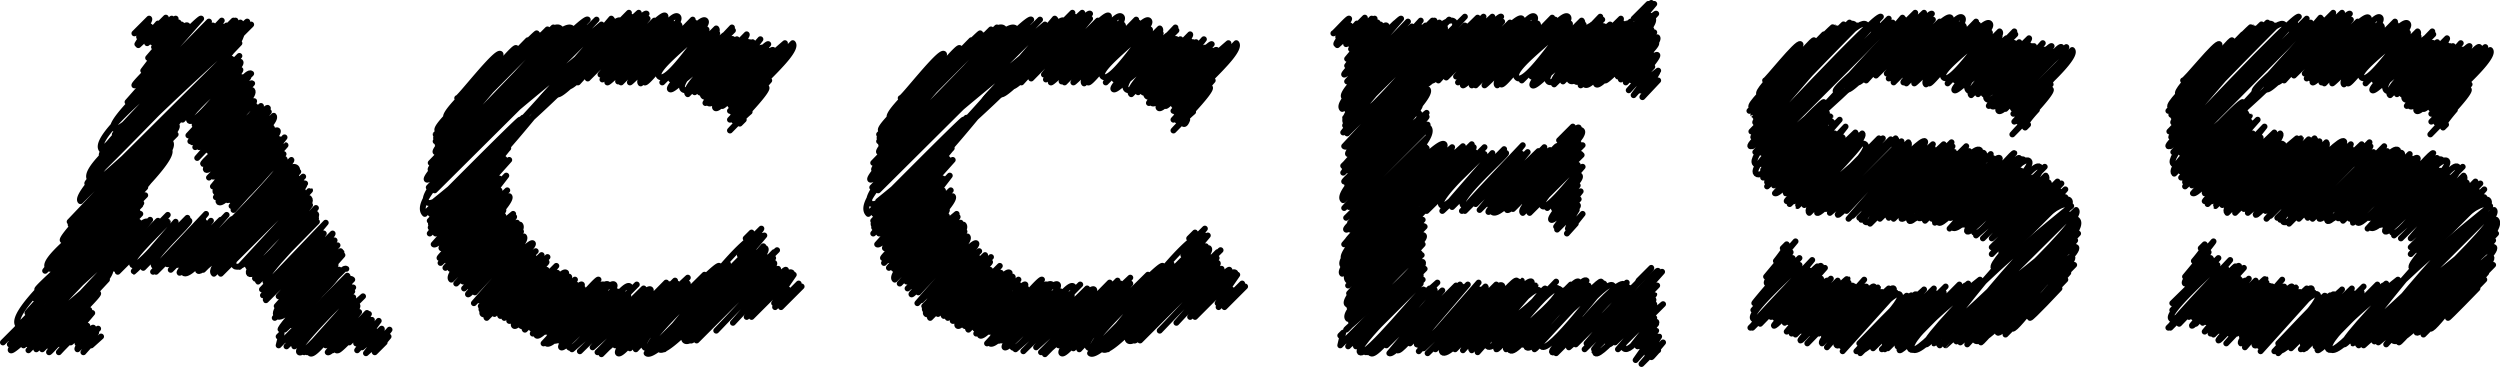
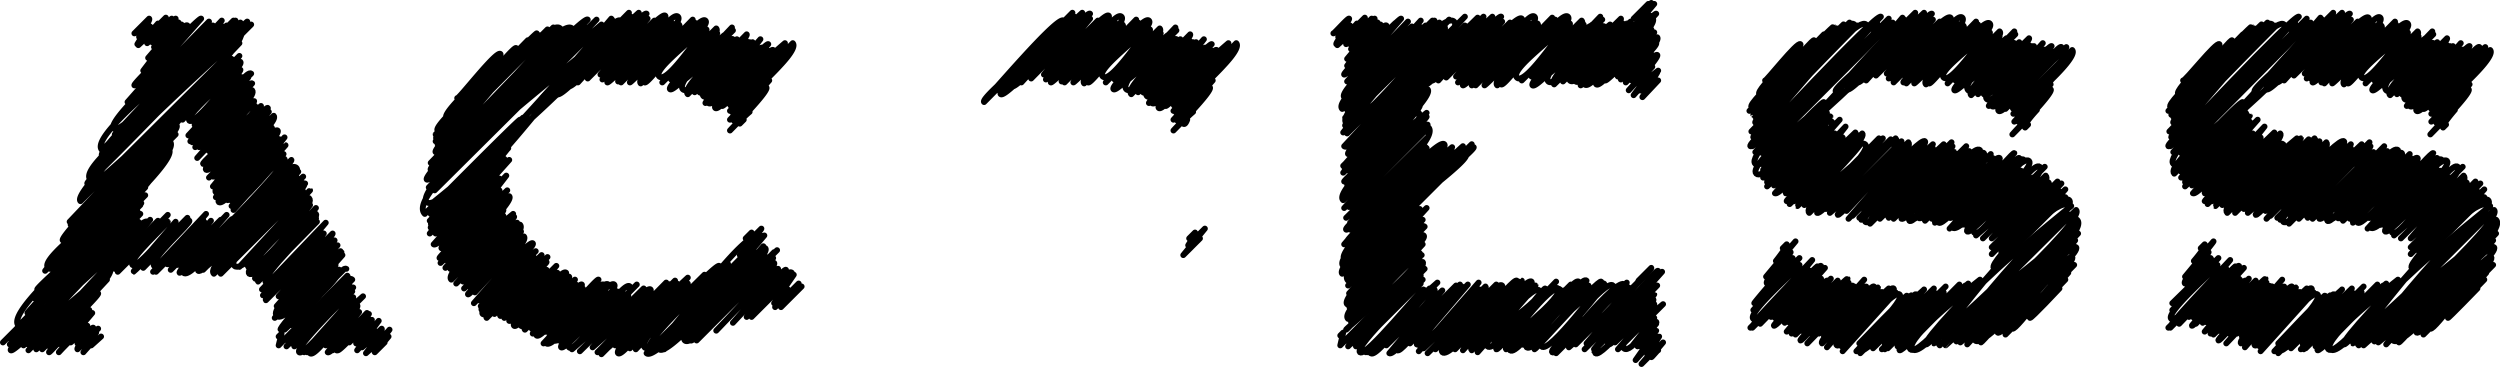
<svg xmlns="http://www.w3.org/2000/svg" width="254.8" height="37.4" viewBox="0 0 254.8 37.4">
  <g id="レイヤー_2" data-name="レイヤー 2">
    <g id="ACCESS">
      <path d="M28.4,34.3l.3-.3-.3,1.2,7-7.1c.6.6-6.3,6.7-6,6.9s5.6-7.4,6.5-6.5l-6.7,6.8L35.6,29l-5.9,6s5.5-6.3,5.9-5.9L30,35.3l6-6s-5.7,5.7-5.6,5.8l5.5-5.4s-5.9,5.7-5.4,6.2,5.4-5.7,5.5-5.6l-5,5.6,5.3-5.2-5,5.2L37,30.2s-6,5.2-5.4,5.8,4.4-5.3,4.8-4.9-3.3,4-3.2,4.1l3.4-3.4-3.2,4.1c.3.3,4-4,4-4s-3.5,3.7-3.5,3.8L37.6,32s-3.6,3.4-3.3,3.7,2.6-3.1,2.8-2.8a35.7,35.7,0,0,0-2.7,2.8c.2.2,3.2-3.2,3.2-3.2s-2,2.4-2,2.4l2.3-2.3L36.3,35c.2.2,2.3-2.3,2.3-2.3l-2.2,3a18,18,0,0,1,2-1.9c.2.2-1.5,1.6-1.5,1.6l2-1.9c.2.2-1.6,2.5-1.6,2.5a27.2,27.2,0,0,0,2.4-2.4l-1.5,2,1-1s-.2.3-.1.3l.5-.6s-1.6,1.4-1.4,1.6l1-1" fill="none" stroke="#000" stroke-linecap="round" stroke-linejoin="round" stroke-width="0.6" />
      <path d="M18.5,11.6l5.9-5.9-5.8,6.5S24,5.8,24.5,6.3s-5.8,5.4-5.2,6,5-5.4,5.2-5.2-4.8,5.7-4.7,5.7,4.3-5.5,4.9-4.9l-5.5,5.9c.6.7,5.8-6.9,6.4-6.3l-5.8,5.8L25,8.2s-5.3,4.6-4.9,4.9,4.6-5.8,5.2-5.2l-5.9,6.5c.3.3,5.7-5.7,5.7-5.7s-5.5,5.8-5.5,5.8,5.7-6.4,6.1-6L19.9,15l5.8-5.8c.7.8-5.5,5.6-5.4,5.8s5.2-5.4,5.3-5.3-5.5,6.4-5.5,6.4,5.6-5.9,5.8-5.8-4.6,5.1-4.6,5.1,4.1-5.2,4.7-4.6-5.5,5.7-5.3,5.9,5.9-5.9,5.9-5.9-6,5.4-5.5,5.9,5.1-5.9,5.5-5.5-6.1,5.6-5.6,6.1,5.6-5.8,5.7-5.7-4.9,4.8-4.9,4.9,5.3-5.8,5.5-5.5-5.4,5.9-5.4,5.9,5.5-5.5,5.5-5.5S22,16.9,22,16.9s4.4-5.4,4.9-4.9L22,17.1s4.3-5.1,4.7-4.7-5.5,4.4-4.8,5S27.3,12,27.3,12l-6,6.1,5.5-5.4s-5.5,4.9-5.1,5.3l6.2-6.2c.7.7-6.1,6.2-6.1,6.2l6.1-6.1c.5.5-5.4,5.9-5.4,6s4.1-5.5,4.7-4.8S21.7,19,21.7,19s5.4-6.7,6-6-6.4,5.9-5.7,6.6,5.7-6.1,5.9-5.9S22,19.6,22,19.6s5.8-6.8,6.3-6.3S22,20.1,22,20.1s5.6-6.7,6.2-6.1-5,5.5-5,5.5,5.3-5.3,5.3-5.3-6.8,5.8-6.2,6.4,5.8-5.9,5.8-5.9L23,20c.8.8,6-6,6-6s-5.8,6.3-5.8,6.4,5-5.1,5-5.1-5.1,4.7-4.7,5.1,5.5-5.6,5.6-5.6L23.6,21c.5.5,5.3-5.3,5.3-5.3s-5.1,5.7-5.1,5.7,4.8-5.6,5.2-5.2-5.7,6.6-5.7,6.6l6.4-6.5c.2.2-5.5,6.2-5.5,6.2s4.5-5.9,5.2-5.2" fill="none" stroke="#000" stroke-linecap="round" stroke-linejoin="round" stroke-width="0.6" />
      <path d="M11.5,27.1l4.6-4.6c.4.5-4.4,4.9-4.4,4.9s5.4-5.5,5.4-5.5S12,27.7,12,27.7l5.1-5.1c.1.1-4.1,3.9-3.6,4.4s4.4-4.4,4.4-4.4-4.4,5.1-4.3,5.1,5.5-5.5,5.5-5.5l-4.5,5.1,4.7-4.8c.2.2-4.1,4-3.6,4.6S21,21.8,21,21.8s-4.7,5-4.7,5l4.4-4.4c.4.4-5.1,5.3-5.1,5.3l4.9-5c.3.3-5,4.6-4.6,5l5-5L17,26.9c.5.5,4.5-4.4,4.5-4.4l-4.1,5,5.1-5.1S18,26.9,18.1,27s5-5.1,5-5.1-5,5.7-4.8,5.9,5.3-5.6,5.4-5.5-5,4.5-4.5,4.9,5-5.3,5.2-5.2-6.4,5-5.7,5.8S24,22.5,24,22.5s-4.2,3.9-3.7,4.3l9.3-9.3c1.3,1.4-9.3,9.4-9.3,9.4s8.7-11,9.9-9.8-10.3,9.7-9.8,10.1,8.3-10.9,9.6-9.6l-9.8,10c.6.6,10.2-10.1,10.2-10.1s-10,9.6-9.7,10L30.2,18,22,26.9,30.9,18s-9.3,8.2-8.5,8.9,8.1-8.2,8.1-8.1-8.9,6.9-7.7,8S30.3,18,31,18.7s-10.4,8-9.2,9.2l9.3-9.2s-9.5,8.3-8.6,9.2l8.4-8.4s-8.1,6.5-7,7.6,7.6-7.8,7.7-7.7l-7.2,7.8,7.1-7c1,1-7.1,6-6.2,7s6.3-6.3,6.3-6.3-6.9,6.3-6.2,7,6.8-6.7,6.8-6.7-5.5,6.1-5.5,6.1,4.9-6.1,5.5-5.5-6.6,6.3-6.2,6.6,5.8-6.6,6.2-6.2-6.9,5.2-5.9,6.1l5.8-5.7c.1.1-6.1,5.9-5.8,6.1l6-6.1s-5.8,5.6-5.2,6.2,6.1-6.1,6.1-6.1l-6.5,6.8c.8.8,5.9-6,6-5.9s-6.1,5.4-5.6,5.9S32,23,32.8,23.8s-6,6.3-6,6.3S33,23.8,33,23.8s-6.3,6.4-5.9,6.8l6.8-6.8c.2.1-5.5,6.4-5.5,6.4l5.7-5.7-5.9,6.7L34.4,25,28,32.4c.1.1,6.7-6.8,6.7-6.8s-7.5,5.6-6.5,6.6,6.4-6.7,6.6-6.5-6.4,6-6,6.4S34.9,26,34.9,26s-5.7,6-5.7,6l5-5c.1.1-5.9,6.4-5.6,6.6s5.5-6.6,6-6.1S29,33.6,29,33.6s6-6.1,6-6.1l-5.5,5.6c.7.7,5.2-6.2,5.8-5.7" fill="none" stroke="#000" stroke-linecap="round" stroke-linejoin="round" stroke-width="0.6" />
      <path d="M.3,34.9l1.6-1.6L1,34.5s12.1-14,13-13L1,35.1,14.3,21.8,1.7,35S13.1,21.8,14,22.7.6,35.2,1.1,35.7s13-13.1,13-13.1C16,24.5,1.5,35.4,1.5,35.4S12.7,21.2,14.2,22.7,2.4,35.2,2.4,35.2,14.3,21.9,15,22.6,1.2,33.4,2.7,35,15.3,22.4,15.3,22.4,2.9,35.7,2.9,35.7l8.3-8.3c.8.8-7.5,8.2-7.5,8.2s7.1-7.2,7.2-7.1L4.3,35.6l5.5-5.5S4,34.6,4.7,35.2s5.1-5.5,5.3-5.3-4.9,4.9-4.5,5.3S9,31.4,9.1,31.6,4.9,35.8,5,35.9,8.6,31.8,8.9,32s-3,2.8-2.7,3.1,3.2-3.2,3.2-3.2L6,35.9a28.3,28.3,0,0,1,2.5-2.4L7.2,34.9c.1,0,1.7-1.8,1.7-1.7L7.9,35c.1.1,1.5-1.7,1.6-1.6s-1.8,2-1.6,2.2L10,33.5S8.4,35,8.5,35.2s1.2-1.3,1.3-1.3l-1.3,2s1.3-1.5,1.4-1.4l-.6.7,1-.9" fill="none" stroke="#000" stroke-linecap="round" stroke-linejoin="round" stroke-width="0.6" />
      <path d="M24.1,3.8c0,.1.7-.7.7-.6s-1.1,1-1,1.1l1.8-1.8" fill="none" stroke="#000" stroke-linecap="round" stroke-linejoin="round" stroke-width="0.6" />
      <path d="M13.7,3.4l1.5-1.5c.2.2-1.2,1.8-1,1.9s1.1-1.2,1.1-1.1A11.8,11.8,0,0,0,14,4.5a20.8,20.8,0,0,0,2.1-2.1c.2.2-2,2.2-2,2.2l2.8-2.8c.2.2-2,2.3-1.8,2.5l1.8-1.9c.2.2-1.9,2-1.9,2l2.5-2.5-2,2.4c.2.2,2.4-2.4,2.4-2.4a31.5,31.5,0,0,0-2.2,2.9c.2.2,2.2-2.8,2.5-2.5L15.1,5.9l3.4-3.4a60.8,60.8,0,0,0-3.9,4.7s4.1-5,4.5-4.6-5.6,5.9-5.4,6.1S20,2.2,20.1,2.3s-6.4,6.4-6.4,6.4,6.6-7,6.8-6.8L13,10.4c.3.2,8.3-8.2,8.3-8.2s-8.9,9-8.5,9.3l8.9-8.9S10.6,12.2,11.6,13.1s11-11,11-11S11.7,13.7,11.7,13.7c1.6,1.6,10.5-11.4,11-11S8.7,13.6,10.4,15.3L23.1,2.6c1.1,1-11.8,12-11.8,12S23.8,2.1,23.8,2.1,11.1,14.8,11.1,14.8,23.2,2.7,23.2,2.7,10.7,15.4,10.7,15.4,24,2.1,24,2.1,9.6,15,10.4,15.9,23.7,2.4,23.8,2.5L9.7,17.1c.2.2,14.8-14.8,14.8-14.8,1.8,1.8-17.1,14.1-15.3,16,.2.2,15.9-16.2,16-16.1S8.6,18.4,8.9,18.7,22.9,1.5,24.5,3.1,8.3,19.9,8.3,19.9,21.8,2.5,23.7,4.4c0,0-16.6,14.9-15.5,16.1L24.4,4.4,7.1,22.6C8.4,23.9,23.6,6,23.6,6L7.2,22.9C9,24.7,19.5,10.6,19.5,10.6S5.9,24,6.4,24.5L18,12.8c.7.7-12.8,13.7-12.8,13.7L17.9,13.7S4.9,26.2,5.2,26.5L17.3,14.4C19,16.1,3.5,25.9,4.9,27.3S17,14.7,17.2,14.9,4.6,27.6,4.6,27.6,15.3,14,16.8,15.5L5.4,27,17.2,15.2c1.4,1.3-13.6,14-13.4,14.3L15.6,17.7c.6.5-12.1,12.7-12.1,12.7s9.7-13,11.3-11.3c0,0-12.1,12.7-12,12.8s12-12,12-12S.1,31.5,1.9,33.2L14.4,20.7c.1.1-12.6,12.7-12.6,12.7S14.3,20.9,14.3,20.9" fill="none" stroke="#000" stroke-linecap="round" stroke-linejoin="round" stroke-width="0.6" />
      <path d="M76,24.3l.6-.6c.1.1-.7,1.3-.7,1.3l1.7-1.7c.1,0-2.2,2.7-2.2,2.7l1.7-1.7" fill="none" stroke="#000" stroke-linecap="round" stroke-linejoin="round" stroke-width="0.6" />
      <path d="M55.3,10c.1.1,7.3-8.5,7.9-7.9s-8.6,7.8-8.1,8.3l9-9.1-7.4,8c.2.2,7-8.1,7.6-7.6s-8.1,7.4-7.5,7.9,8.3-8.3,8.3-8.3-7.7,7-7.2,7.5,7.2-7.2,7.2-7.2-6.2,6.8-6.2,6.8,6.7-7.4,7-7L59.9,8,66,1.9,61.2,7.6l5.5-5.5-5.3,6s5.9-7,6.4-6.5S61.7,8,61.7,8s5.6-6.2,6-5.9-5.6,4.9-5,5.5,4.9-5.8,5.4-5.4-6.4,6-6.2,6.2S68.4,2,68.4,2,62.2,7,63,7.7s5.3-6.8,6.1-6S62.8,8.1,63,8.3s5-6.5,5.8-5.8-6,5.3-5.5,5.9l5.9-5.9c.7.7-4.6,4.8-4.6,4.8l4.5-4.6s-5,5.6-4.9,5.7S70.6,2,70.6,2l-5,5.4c.2.2,5.1-5.2,5.2-5.1s-6.2,5.4-5.5,6.2l6.3-6.3s-6.3,5.9-5.9,6.2,5.5-7,6.2-6.3S66.3,7,67.2,7.8,71.7,2.7,72,3s-4.5,5.4-4.5,5.4L73,2.9c.7.8-5.1,4.6-4.6,5.2l4.7-4.7-4,4.9c.2.2,4.7-4.7,4.7-4.7s-6,5.1-5.5,5.5,6.3-6.3,6.3-6.3-5.4,5.7-5.4,5.7,4.1-5.3,4.7-4.7-4.6,4.7-4.6,4.7,5.4-5.4,5.4-5.4-6,5.1-5.1,6S74.1,3.5,74.7,4s-4.4,4.2-4.1,4.5L75.1,4s-5.8,4.8-5,5.6l6-6.1c.3.3-5.3,5.9-5.3,5.9S75.2,4,75.7,4.5L71.5,8.9l4.6-4.7s-5.5,4.5-4.8,5.2,5.1-5.1,5.1-5.1-4.7,5-4.7,5,5-5,5-5-5.8,4.7-5,5.5S77.5,4,77.5,4s-5.7,6.4-5.6,6.5,5.6-5.6,5.6-5.6-6.1,4.9-5.3,5.6,4.9-6.3,5.6-5.6-4.9,4.9-4.9,4.9,5.2-5.5,5.4-5.3L73,10.3c.2.1,4.8-5.6,5.2-5.2s-5.8,5.3-5.3,5.9,5.5-6.3,5.9-5.9-5.4,5.5-5.2,5.7S80,4.4,80,4.4s-6.5,5.5-5.5,6.4l6.3-6.4c.9,1-6.4,6.9-6.4,6.9l5.9-5.8c.4.4-5.7,5.9-5.7,5.9s4.6-5,4.7-4.8-4.9,5.6-4.9,5.6,4-4,4-4l-3.6,4.1c.1.1,2.9-3.7,3.3-3.4s-3.7,4.4-3.7,4.4a18,18,0,0,1,2-1.9s-1.2,1-1,1.2l.4-.4" fill="none" stroke="#000" stroke-linecap="round" stroke-linejoin="round" stroke-width="0.6" />
      <path d="M46.6,10c.1.2,4-4.9,4.4-4.5s-6.1,5.9-5.5,6.5,6.8-7.4,7.1-7.1-8.6,7.8-8,8.4,9.2-9.2,9.2-9.2-9.4,9.6-9.4,9.6S54.6,3.3,54.7,3.4,43.6,13.3,44.5,14.2,54.9,3.3,55.1,3.6,44.4,14.4,44.4,14.4L55.8,3c0,.1-11.2,11.7-11.2,11.7S56.4,2.8,56.4,2.8,43.9,15,44.4,15.5,55.6,1.4,57.1,2.9L43.9,16.6,57.4,3s-14,13.9-13.5,14.3S56.8,1.4,58.3,2.9c0,0-15.4,14.8-14.8,15.4S59.2,2.2,59.4,2.4c2,2-15.8,15.9-15.8,15.9S59.4,1.4,59.9,2L43.7,19.1C44.2,19.6,60.8,2,60.8,2S43.7,18.8,44.3,19.4l17-16.9S41.8,19,43.5,20.6,62.3,1.9,62.3,1.9c2.3,2.3-18,18.6-18,18.6C47,23.2,61.6,1.7,62.4,2.5S40.7,19.2,43.3,21.8c0,0,9.6-9.7,9.7-9.6s-8.6,8.7-8.6,8.7S53.3,12,53.3,12s-9.1,9.2-9.1,9.2,8.3-8.4,8.3-8.4S44,21.6,44,21.6s8.7-8.8,8.7-8.8-9.3,8.5-8.8,9,8.1-8.2,8.2-8.1l-8.3,8.8c0,.1,8.1-8.2,8.1-8.2S43,22,44,23s7.8-8,7.8-7.9-8.1,7.9-7.9,8.1,6.4-7.8,7.1-7.1-7.2,7.7-7.2,7.7,6.7-8.5,7.6-7.6-7.6,7.1-7,7.6l7.5-7.5-7.7,8.6c.5.5,6.7-6.7,6.7-6.7L45,24.6c.9.9,6.6-6.7,6.6-6.7s-6.9,7.2-6.6,7.4l5.9-5.9c.3.3-6.1,6.9-6.1,6.9l6.9-6.9s-7.1,6.8-6.9,6.9L51.1,20c.9.8-6.7,5.9-6,6.5s6.5-6.6,6.6-6.5-6.8,6.8-6.8,6.8,5.6-7,6.3-6.4L45.9,26l6-6c.7.6-6.6,7.2-6.5,7.3l5.9-5.9c.2.3-5.4,6-5.4,6s4.7-6.1,5.4-5.4l-5.1,5.9c.1.1,6.1-6.1,6.1-6.1s-7.2,5.9-6.3,6.7l6.4-6.4c.1.1-5.9,6.8-5.9,6.8s6.2-6.2,6.2-6.2-5.8,5.7-5.5,6L53,22.9c.9.9-5.7,6.5-5.7,6.5l5.8-5.8L48,29.5l5.4-5.4c.7.8-5.9,5.7-5.7,5.9s5.2-5.9,5.6-5.5l-4.9,5.3s4.3-5.1,4.7-4.7-4.8,5.8-4.8,5.8,5.6-6.5,6-6.1-5.9,5.5-5.6,5.8,5.1-5.2,5.2-5.2S49,31.2,49,31.2s5.6-5.6,5.6-5.6-6,5.4-5.5,6l5.3-5.4-4.6,4.9,4.5-4.4c.4.5-5.7,4.7-5.1,5.3s6-6,6-6-6.1,5.9-5.6,6.4l6.2-6.2s-5.4,5.5-5.3,5.6L55,27.3c.4.3-5.3,4.1-4.6,4.7l5.3-5.3c.2.1-5.3,4.8-4.7,5.5l4.7-4.7c.1.1-4.3,4.9-4.3,4.9l5.3-5.3-4.8,5.6c.3.3,4.9-4.9,4.9-4.9s-4.9,4.9-4.4,5.4,4.7-6,5.3-5.4l-5,5.3c.2.1,4.8-4.7,4.8-4.7s-5,4.2-4.4,4.8,4.5-5.4,4.9-5-5.1,4.7-4.5,5.4l5.1-5.1-4.4,5s3.9-5,4.5-4.5-4.5,4.9-4.4,5,4.7-5.3,5-5-5.1,4.8-4.6,5.2,4.7-4.8,4.7-4.8l-3.8,4.4c.4.4,5.2-5.5,5.4-5.3l-5,5.8c.7.7,5.2-5.6,5.4-5.3s-6,6-6,6,5.8-6.3,6.1-6l-5.8,6c.7.6,5.3-5.4,5.3-5.4s-4.9,5.3-4.9,5.3S61.3,28.3,62,29l-5.5,5.7c.5.5,4.9-5,4.9-5s-4.5,5-4.5,5S62,28.4,62.6,29s-5.5,5.7-5.4,5.7,4.7-4.9,4.8-4.8-5.2,5.1-4.8,5.5,5.7-5.7,5.7-5.7-5.5,5.5-5.5,5.5,5.4-5.3,5.4-5.3-5.5,4.7-4.8,5.5,5.5-7,6.2-6.2-5.9,6.4-5.9,6.4S64.9,29,64.9,29s-5.8,5.9-5.8,5.9S63.5,29.5,64,30s-4.9,5.8-4.9,5.8l6.5-6.4c.8.8-5.2,6-5.2,6s5.4-6.4,5.9-5.9-5.4,6.4-5.4,6.4,7-7.1,7-7.1-6.4,6.6-6.2,6.8,7.1-7,7.1-7-7.5,7.5-7.5,7.5,6.5-7.7,7.1-7.1l-5.7,6.2L69,28.9c.3.3-6.5,5.8-5.9,6.3s7-6.9,7-6.9S62.4,35.4,63,36s6.3-7.8,7.1-7.1l-5.9,6.6L71.8,28c.1.1-7,7.6-7,7.6s8.1-8.8,8.5-8.5-8.6,7.2-7.6,8.3,8.5-8.5,8.5-8.5-8.8,7.9-8,8.7,9.9-13.2,11.5-11.5L65.9,36c1.1,1.1,12-12,12-12L67.2,35.6c1,1,10.6-10.5,10.6-10.5S67.5,35.5,67.7,35.6L78,25.3c.8.8-9,8.4-8.2,9.2l8.3-8.3s-9.3,7.5-8.3,8.5,9.1-9,9.1-9l-8.8,8.9,9.1-9.1s-9.2,8.8-8.8,9.2,7.7-9.1,8.4-8.4L71,34.7l7.9-7.9c.4.4-5.9,6.9-5.9,6.9s6.2-6.5,6.3-6.3-4.6,5.5-4.6,5.5,5.2-5.6,5.4-5.4-4,4.8-4,4.8,4-5.1,4.6-4.5l-4.1,4.5L80.9,28l-2,2.9c.2.2,1.4-1.4,1.4-1.4L79,31.3l2.4-2.4a21.5,21.5,0,0,1-1.8,2.4l2.1-2.1" fill="none" stroke="#000" stroke-linecap="round" stroke-linejoin="round" stroke-width="0.6" />
      <path d="M121.2,24.3l.6-.6c.1.1-.7,1.3-.7,1.3s1.7-1.7,1.7-1.7L120.6,26l1.7-1.7" fill="none" stroke="#000" stroke-linecap="round" stroke-linejoin="round" stroke-width="0.6" />
      <path d="M100.5,10c.1.1,7.3-8.5,7.9-7.9s-8.6,7.8-8.1,8.3l9-9.1-7.4,8c.2.2,7-8.1,7.6-7.6s-8.1,7.4-7.5,7.9,8.3-8.3,8.3-8.3-7.7,7-7.2,7.5,7.2-7.2,7.2-7.2-6.2,6.8-6.2,6.8,6.7-7.4,7-7l-6,6.6,6-6.1-4.7,5.7,5.5-5.5-5.3,6s5.9-7,6.4-6.5S106.9,8,106.9,8s5.6-6.2,6-5.9-5.6,4.9-5,5.5,4.9-5.8,5.4-5.4-6.4,6-6.2,6.2S113.6,2,113.6,2s-6.2,5-5.4,5.7,5.3-6.8,6.1-6-6.3,6.4-6.1,6.6,5-6.5,5.8-5.8-6,5.3-5.5,5.9l5.9-5.9c.7.7-4.6,4.8-4.6,4.8l4.5-4.6s-5,5.6-4.9,5.7S115.8,2,115.8,2l-5,5.4c.2.2,5.1-5.2,5.2-5.1s-6.2,5.4-5.5,6.2l6.3-6.3s-6.3,5.9-5.9,6.2,5.5-7,6.2-6.3-5.6,4.9-4.7,5.7,4.5-5.1,4.8-4.8-4.5,5.4-4.5,5.4l5.5-5.5c.7.8-5.1,4.6-4.6,5.2l4.7-4.7-4,4.9c.2.2,4.7-4.7,4.7-4.7s-6,5.1-5.5,5.5,6.3-6.3,6.3-6.3-5.4,5.7-5.4,5.7,4.1-5.3,4.7-4.7-4.6,4.7-4.6,4.7,5.4-5.4,5.4-5.4-6,5.1-5.1,6,4.5-5.6,5.1-5.1-4.4,4.2-4.1,4.5L120.3,4s-5.8,4.8-5,5.6l6-6.1c.3.3-5.3,5.9-5.3,5.9s4.4-5.4,4.9-4.9l-4.2,4.4,4.6-4.7s-5.5,4.5-4.8,5.2,5.1-5.1,5.1-5.1-4.7,5-4.7,5,5-5,5-5-5.8,4.7-5,5.5S122.7,4,122.7,4s-5.7,6.4-5.6,6.5,5.6-5.6,5.6-5.6-6.1,4.9-5.3,5.6,4.9-6.3,5.6-5.6-4.9,4.9-4.9,4.9,5.2-5.5,5.4-5.3l-5.3,5.8c.1.1,4.8-5.6,5.2-5.2s-5.8,5.3-5.3,5.9,5.5-6.3,5.9-5.9-5.4,5.5-5.2,5.7,6.4-6.4,6.4-6.4-6.5,5.5-5.5,6.4L126,4.4c.9,1-6.4,6.9-6.4,6.9l5.9-5.8c.4.4-5.7,5.9-5.7,5.9s4.6-5,4.7-4.8-4.9,5.6-4.9,5.6,4-4,4-4L120,12.3c.1.1,2.9-3.7,3.3-3.4s-3.7,4.4-3.7,4.4a18,18,0,0,1,2-1.9s-1.2,1-1,1.2.4-.4.4-.4" fill="none" stroke="#000" stroke-linecap="round" stroke-linejoin="round" stroke-width="0.6" />
-       <path d="M91.8,10c.1.2,4-4.9,4.4-4.5s-6.1,5.9-5.5,6.5,6.8-7.4,7.1-7.1-8.6,7.9-8,8.4S99,4.1,99,4.1s-9.4,9.6-9.4,9.6S99.8,3.3,99.9,3.4,88.8,13.3,89.7,14.2,100.1,3.3,100.3,3.6,89.6,14.4,89.6,14.4L101,3c0,.1-11.2,11.7-11.2,11.7S101.6,2.8,101.6,2.8,89.1,15,89.6,15.5,100.8,1.4,102.3,2.9L89,16.6,102.6,3s-14,13.9-13.5,14.3S102,1.4,103.5,2.9c0,0-15.4,14.8-14.8,15.4S104.4,2.2,104.6,2.4c2,2-15.8,15.9-15.8,15.9S104.6,1.4,105.1,2L88.9,19.1C89.4,19.6,106,2,106,2S88.9,18.8,89.5,19.4l17-16.9S87,19,88.7,20.7,107.5,1.9,107.5,1.9c2.3,2.3-18,18.6-18,18.6,2.7,2.7,17.3-18.8,18.1-18S85.9,19.2,88.5,21.8c0,0,9.6-9.7,9.7-9.6s-8.6,8.7-8.6,8.7S98.5,12,98.5,12s-9.1,9.2-9.1,9.2,8.3-8.4,8.3-8.4-8.5,8.8-8.5,8.8,8.7-8.8,8.7-8.8-9.3,8.5-8.8,9,8.1-8.2,8.2-8.1L89,22.5c0,.1,8.1-8.2,8.1-8.2s-8.9,7.7-8,8.7S97,15,97,15.1s-8.1,7.9-7.9,8.1,6.4-7.8,7.1-7.1S89,23.8,89,23.8s6.7-8.5,7.6-7.6-7.6,7.1-7,7.6l7.5-7.5-7.7,8.6c.5.5,6.7-6.7,6.7-6.7l-5.9,6.4c.9.9,6.6-6.7,6.6-6.7s-6.9,7.2-6.6,7.4l5.9-5.9c.3.3-6.1,6.9-6.1,6.9l6.9-6.9s-7.1,6.8-6.9,6.9L96.3,20c.9.8-6.7,5.9-6,6.5s6.5-6.6,6.6-6.5-6.8,6.8-6.8,6.8,5.6-7,6.3-6.4L91.1,26l6-6c.7.6-6.6,7.2-6.5,7.3l5.9-5.9c.2.3-5.4,6-5.4,6s4.7-6.1,5.4-5.4l-5.1,5.9c.1.1,6.1-6.1,6.1-6.1s-7.2,5.9-6.3,6.7l6.4-6.4c.1.1-5.9,6.8-5.9,6.8s6.2-6.2,6.2-6.2-5.8,5.7-5.5,6l5.8-5.8c.9.9-5.7,6.5-5.7,6.5l5.8-5.8-5.1,5.9,5.4-5.4c.7.8-5.9,5.7-5.7,5.9s5.2-5.9,5.6-5.5l-4.9,5.3s4.3-5.1,4.7-4.7-4.8,5.8-4.8,5.8,5.6-6.5,6-6.1-5.9,5.5-5.6,5.8l5.2-5.2c.6.6-4.9,5.8-4.9,5.8s5.6-5.6,5.6-5.6-6.1,5.4-5.5,6l5.3-5.4L95,31.1l4.5-4.4c.4.5-5.7,4.7-5.1,5.3s6-6,6-6-6.1,5.9-5.6,6.4l6.2-6.2s-5.4,5.5-5.3,5.6l4.5-4.5c.4.3-5.3,4.1-4.6,4.7l5.3-5.3c.2.1-5.3,4.8-4.7,5.5l4.7-4.7c.1.1-4.3,4.9-4.3,4.9l5.3-5.3-4.8,5.6c.3.3,4.9-4.9,4.9-4.9s-4.9,4.9-4.4,5.4,4.7-6,5.3-5.4l-5,5.3c.2.1,4.8-4.7,4.8-4.7s-5,4.2-4.4,4.8,4.5-5.4,4.9-5-5.1,4.7-4.5,5.4l5.1-5.1-4.4,5s3.9-5,4.4-4.5-4.4,4.9-4.3,5,4.7-5.3,5-5-5.1,4.8-4.6,5.2,4.7-4.8,4.7-4.8l-3.8,4.4c.4.4,5.1-5.5,5.4-5.3l-5,5.8c.7.7,5.2-5.6,5.4-5.3s-6,6-6,6,5.8-6.3,6.1-6l-5.8,6c.7.6,5.3-5.4,5.3-5.4s-4.9,5.3-4.9,5.3,5.1-6.6,5.9-5.9l-5.5,5.7c.5.5,4.9-5,4.9-5s-4.5,5-4.5,5,5.1-6.3,5.7-5.7-5.5,5.7-5.4,5.7,4.7-4.9,4.8-4.8-5.2,5.1-4.8,5.5,5.7-5.7,5.7-5.7-5.5,5.5-5.5,5.5,5.4-5.3,5.4-5.3-5.5,4.7-4.8,5.5,5.5-7,6.2-6.2-5.9,6.4-5.9,6.4,6.6-6.6,6.6-6.6-5.8,5.9-5.8,5.9,4.4-5.4,4.9-4.9-4.9,5.8-4.9,5.8l6.5-6.4c.8.8-5.2,6-5.2,6s5.4-6.4,5.9-5.9-5.4,6.4-5.4,6.4,7-7.1,7-7.1-6.4,6.6-6.2,6.8,7-7,7-7-7.4,7.5-7.4,7.5,6.5-7.7,7.1-7.1l-5.7,6.2,6.3-6.3c.3.3-6.5,5.8-5.9,6.3s6.9-6.9,6.9-6.9-7.6,7.1-7,7.7,6.3-7.8,7-7.1l-5.8,6.6L117,28c.1.1-7,7.6-7,7.6s8.1-8.8,8.5-8.5-8.6,7.2-7.6,8.3,8.5-8.5,8.5-8.5-8.8,7.9-8,8.7,9.9-13.2,11.5-11.5L111.1,36c1.1,1.1,12-12,12-12L112.4,35.6c1,1,10.5-10.5,10.5-10.5s-10.2,10.4-10,10.5l10.3-10.3c.8.8-9,8.4-8.2,9.2l8.3-8.3s-9.3,7.5-8.3,8.5,9.1-9,9.1-9l-8.9,8.9,9.2-9.1s-9.2,8.8-8.8,9.2,7.7-9.1,8.4-8.4l-7.8,8.4,7.9-7.9c.4.4-5.9,6.9-5.9,6.9s6.2-6.5,6.3-6.3-4.6,5.5-4.6,5.5,5.2-5.6,5.4-5.4-4,4.8-4,4.8,4-5.1,4.6-4.5l-4.1,4.5,4.3-4.3-2,2.9c.2.2,1.4-1.4,1.4-1.4l-1.3,1.8,2.4-2.4a21.5,21.5,0,0,1-1.8,2.4l2.1-2.1" fill="none" stroke="#000" stroke-linecap="round" stroke-linejoin="round" stroke-width="0.6" />
      <path d="M167,28.6l1.3-1.3c.1.1-1.3,1.5-1.3,1.5s1-1.2,1.1-1.2" fill="none" stroke="#000" stroke-linecap="round" stroke-linejoin="round" stroke-width="0.6" />
      <path d="M136.6,34.2l.3-.3-.3,1.3,8.4-8.5c.7.7-7.8,8.1-7.5,8.3s6.6-8.7,7.7-7.6l-7.8,7.9,7.4-7.4L137.9,35s6.4-7.4,6.9-6.9l-6.6,7.2,6.8-6.8s-6.5,6.5-6.4,6.6l6.2-6.2s-6.8,6.4-6.2,7,6.3-6.6,6.5-6.4l-5.9,6.4,6.5-6.5-6.3,6.5,7.1-7.1s-7.5,6.5-6.8,7.2,6-7.1,6.5-6.5-5,5.6-4.9,5.7l5.7-5.6L141.6,36c.5.5,6.8-6.9,6.8-6.9s-6.5,6.5-6.3,6.6l6.7-6.7s-6.9,6.2-6.4,6.7,5.5-6.7,6.2-6.1-6.3,5.9-6.1,6.1,6.5-6.5,6.5-6.5-5.3,5.8-5.3,5.8l5.9-6-5.2,6.1c.7.7,6.3-6.3,6.3-6.3l-6.1,7s5.8-6.6,6.2-6.3-5.7,6-5.7,6l6.3-6.3c.6.6-5.9,6.8-5.9,6.8s7-7,7-7l-6.2,6.6,6.2-6.1s-5.7,5.1-5.3,5.5,5.3-6.6,5.9-5.9-6.9,6-6.1,6.8,6.4-6.4,6.4-6.4l-5.3,5.4c.1.2,5.9-5.9,5.9-5.9s-6.6,6.5-6.5,6.6,6.5-6.8,6.7-6.6-6.7,5.7-6.2,6.2,6.2-7,6.6-6.6-6.8,5.7-6,6.5,6.4-6.5,6.5-6.5l-6.8,7s6.1-6.9,6.5-6.5-6.1,5.4-5.6,5.9,5.8-5.9,5.8-5.9-5.9,6.6-5.9,6.6,6.5-7.6,7-7-7,6.1-6.1,7l6.5-6.6c.1.1-5.9,6.8-5.9,6.8s5.5-7.1,6.3-6.3-6.1,4.9-5.3,5.7,5.7-6.1,5.9-5.9-5.5,5.4-5.2,5.6,6.3-6.3,6.3-6.3-6.4,6.6-6.1,6.9,5.5-7,6.3-6.2-5.6,5.6-5.5,5.8,4.8-6.6,5.7-5.7-6,5.6-5.5,6.1l5.9-6-5.6,5.7,6.3-6.3-5.8,6.1,5.8-5.9s-6.6,5.4-5.9,6.1,5.1-6.5,5.8-5.8-6.9,5.4-6.1,6.2,6.4-7.6,7-7-6.5,5.6-5.7,6.4,5.9-7.2,6.5-6.5l-6.1,6.8c.7.7,6.3-6.3,6.3-6.3l-5.5,6.5c.1.1,6.5-7.2,6.8-6.9s-6.9,5.7-6.1,6.6,6.2-6.7,6.4-6.4-5,6.1-5,6.1,5.2-6.7,5.9-5.9-6.7,6.3-6.2,6.8,6.1-6.4,6.3-6.3-6.2,6.1-5.9,6.4l7.2-7.2-7.1,7.1s6.1-7.8,6.9-6.9-5.7,6.4-5.7,6.4,5.4-6.8,6.1-6.1-6,5.3-5.4,5.8l6.6-6.6L161.7,35c.7.6,7-7.7,7.3-7.4s-7.5,8-7.5,8,7.9-7.9,7.9-7.9-7.1,7.9-7,8,6.5-6.6,6.5-6.6-6.9,6.3-6.3,6.9,5.9-6.1,6-6-5.1,4.7-4.7,5.1,4.2-5,4.6-4.6-4.4,3.9-3.9,4.4l4-3.9c.2.1-3.7,4.6-3.7,4.6s4.6-4.6,4.6-4.6-4.7,3.8-4,4.5,3.1-3.1,3.1-3.1l-2.2,2.8,2.4-2.4c.3.2-2.1,2.3-2.1,2.3s2.1-2.1,2.1-2.1l-1.9,2.3s1.5-1.8,1.6-1.6l-1.3,1.6s1.5-1.7,1.6-1.6l-2.1,3s2.2-2.5,2.4-2.4l-1.2,1.9s.7-.8.7-.7-1.3,1.6-1.3,1.6,2.2-2.2,2.2-2.2-1.2,1.4-1.2,1.5.7-.8.7-.7" fill="none" stroke="#000" stroke-linecap="round" stroke-linejoin="round" stroke-width="0.6" />
-       <path d="M158.9,14.3l1.4-1.4-1.7,2.3s2.1-2.4,2.3-2.2" fill="none" stroke="#000" stroke-linecap="round" stroke-linejoin="round" stroke-width="0.6" />
-       <path d="M144.9,20.9l5.4-5.4c.5.6-5.2,5.7-5.2,5.7s6.2-6.2,6.2-6.2-5.9,6.5-5.9,6.5l5.9-5.8c.1,0-5,4.5-4.4,5.2s5.2-5.3,5.2-5.3-5.2,5.9-5.1,5.9,6.3-6.3,6.3-6.3L148,21.1l5.5-5.5c.2.1-5,4.6-4.4,5.3s6.1-6.1,6.1-6.1-5.5,5.8-5.5,5.9l5.2-5.2c.4.4-5.9,6-5.9,6l5.7-5.7c.3.2-5.8,5.3-5.4,5.7l5.8-5.8c0,.1-4.7,5.1-4.7,5.1s5.3-5.3,5.3-5.3l-4.9,5.9,6-6s-5.5,5.3-5.3,5.4,5.9-5.8,5.9-5.8-5.9,6.4-5.7,6.6,6.1-6.5,6.3-6.3-5.9,5.3-5.4,5.8,6-6.4,6.1-6.2-7.5,5.8-6.6,6.7,6.3-6.3,6.3-6.3-5.3,4.8-4.7,5.4l6.9-6.9c1,1-6.9,7-6.9,7s6.6-8.3,7.5-7.5-7.8,7.4-7.4,7.7,6.2-8,7.1-7.1l-7.3,7.5c.5.4,7.5-7.5,7.5-7.5s-7.2,7.1-6.9,7.4l6.7-6.7-5.5,6.1,5.9-5.9s-6,5.4-5.5,5.9,5-5,5-5-5.3,4.2-4.6,5,4.5-5.4,4.9-5-6.7,5.2-5.9,6l6-5.9s-5.9,5.3-5.3,5.9l4.9-4.9s-4.1,3.6-3.6,4.2,4-4.1,4.1-4l-3.6,4.2,3.3-3.3c.4.5-3,3-2.6,3.4s2.4-2.4,2.4-2.4-3,3.2-2.7,3.5,3-2.9,3-2.9-1.8,2.3-1.8,2.3,1.5-1.7,1.6-1.5a21.5,21.5,0,0,0-2.3,2.8,22.8,22.8,0,0,1,2.2-2.2c.3.3-2.3,1.8-1.9,2.1l1.7-1.7-1.9,2.1,2-2a8.4,8.4,0,0,0-.9,1.9c.1.1,1.5-1.5,1.5-1.5l-1.6,2,.9-1" fill="none" stroke="#000" stroke-linecap="round" stroke-linejoin="round" stroke-width="0.6" />
      <path d="M166.5,1.9,168,.4l-.8,1L168.3.3" fill="none" stroke="#000" stroke-linecap="round" stroke-linejoin="round" stroke-width="0.6" />
      <path d="M144.9,7.9c0,.1,5-5.9,5.4-5.5s-6.2,5.7-5.9,6l6.8-6.7-5.9,6.5c.1.2,5.6-6.5,6-6.1s-6.7,6.2-6.2,6.6,7-7,7-7-6.6,6.1-6.2,6.5S152.2,2,152.2,2s-5.6,6.2-5.6,6.2,6.1-6.8,6.4-6.5l-5.6,6.2,5.7-5.7-4.7,5.6,5.5-5.5-5.3,6.1s5.9-7.1,6.5-6.5-6.2,6.4-6.2,6.4,5.7-6.3,6-6-5.7,5-5.1,5.6,5.1-6,5.6-5.5-6.6,6.1-6.3,6.3,6.6-6.6,6.6-6.6-6.4,5.2-5.6,6,5.5-7.2,6.3-6.4-6.6,6.8-6.4,7,5.4-7,6.2-6.2-6.4,5.7-5.8,6.2l6.3-6.3c.7.8-5,5.2-5,5.2s5-4.9,5-4.9-5.5,5.9-5.4,6,6.9-6.9,6.9-6.9l-5.4,5.9c.2.2,5.6-5.7,5.7-5.7s-6.7,5.9-5.9,6.7l6.9-6.9s-6.9,6.4-6.5,6.8,6-7.7,6.8-6.9-6.1,5.2-5.2,6.2,5.1-5.8,5.4-5.5-4.9,5.8-4.9,5.8l6.1-6.1c.8.9-5.7,5.1-5.1,5.7l5.3-5.3L157,7.8c.2.3,5.3-5.3,5.3-5.3s-6.6,5.7-6.1,6.2,6.9-7,6.9-7-6,6.3-6,6.3,4.7-6,5.4-5.4S157.3,8,157.3,8s6-6,6-6-6.4,5.4-5.5,6.3,5.1-6.2,5.7-5.6-5,4.7-4.7,5l5.3-5.2s-6.5,5.3-5.7,6.1l6.8-6.7c.3.3-5.9,6.4-5.9,6.4s5-6.2,5.6-5.6l-4.8,5,5.3-5.3s-6.2,4.9-5.4,5.8,5.8-5.8,5.8-5.8S160.5,8,160.5,8s5.7-5.8,5.7-5.8-6.4,5.3-5.6,6.1,8-7.9,8-7.9-7.6,8.2-7.5,8.3,7.1-7.1,7.1-7.1-7.6,6.1-6.7,7,5.9-7.7,6.9-6.8-6.1,6.1-6.1,6.1,6.3-6.7,6.5-6.5l-6.2,6.8c.1.1,5.2-6.2,5.7-5.8s-6.2,5.7-5.6,6.2,5.3-6,5.6-5.6-4.9,5-4.7,5.2,5-4.9,5-4.9-4.3,3.9-3.7,4.5l4-4c.5.5-3.7,4.3-3.7,4.3l3.6-3.7c.2.3-3.4,3.6-3.4,3.6a24.7,24.7,0,0,1,2.8-2.8c.3.4-2.5,3.2-2.5,3.2s2.7-2.8,2.7-2.8l-2.1,2.6c.1.1,2.3-2.8,2.6-2.6S166,9.2,166,9.2a27.2,27.2,0,0,1,2.4-2.4s-1.6,1.7-1.3,2,1.1-1.1,1.1-1.1a16.3,16.3,0,0,0-1.7,2A29.5,29.5,0,0,1,169,7.2s-2.3,1.7-1.9,2,1.7-2,1.8-1.8l-1,1.7.4-.4s-.3.4-.2.4h0s-.8.8-.7.8L169,8.2" fill="none" stroke="#000" stroke-linecap="round" stroke-linejoin="round" stroke-width="0.6" />
      <path d="M135.9,3.4c.1,0,1.5-1.6,1.6-1.5s-1.2,1.7-1.1,1.9l1.2-1.2s-1.5,1.7-1.4,1.9a20.8,20.8,0,0,0,2.1-2.1c.3.2-2,2.2-2,2.2l2.8-2.8c.2.2-2.1,2.3-1.9,2.5s1.9-2,2-1.9-2,2.1-2,2.1l2.6-2.6-2.2,2.6c.2.2,2.5-2.6,2.5-2.6A36.5,36.5,0,0,0,137.7,5c.2.2,2.4-3,2.7-2.7L137.3,6l3.4-3.5a47.8,47.8,0,0,0-3.4,4.2s3.6-4.4,4-4.1-4.5,4.8-4.3,5,5.2-5.4,5.3-5.3-5.1,5.2-5.1,5.2,5.4-5.7,5.6-5.6l-5.5,6.4c.2.2,6.2-6.1,6.2-6.1s-5.9,6.2-5.6,6.4l6-5.9s-7.6,6.5-6.9,7.2,7.8-7.8,7.8-7.8-7,7.7-7,7.7,6.8-7.4,7.1-7-9.2,7.2-8.1,8.3l8.5-8.5c.7.6-7.5,7.7-7.5,7.7S146,2.1,146,2.1s-8.4,8.4-8.4,8.4,7.8-7.8,7.8-7.8-8,8.2-8,8.2,8.8-8.8,8.8-8.8-9.4,8.5-8.9,9.1L146,2.5,137.1,12c.1.1,9.6-9.7,9.6-9.7s-10.7,9.1-9.5,10.2S147.6,1.9,147.7,2s-10.9,10.6-10.6,10.8,9-11.1,10.1-10.1-10.3,10.8-10.3,10.8S146.8.8,148.2,2.2s-11.7,10.6-10.9,11.4l12-11.9L137,14.9c1,1,12.3-12.3,12.3-12.3L137.6,14.7c1.9,1.9,13-12.9,13-12.9s-13.7,13.4-13.2,13.9l7.3-7.3c.4.4-7.8,8.5-7.8,8.5l8.5-8.5s-8.6,8.3-8.4,8.5l7.8-7.8c1.1,1.1-8.5,7.3-7.7,8.2s8.1-8.3,8.2-8.2-8.4,8.5-8.4,8.5,7.1-8.9,8-8l-7.1,7.2,7.7-7.7c.9.9-8.6,9.2-8.5,9.4l7.7-7.8c.4.4-7.4,8.1-7.4,8.1s6.3-8.4,7.3-7.3-7.4,8.1-7.3,8.1,8.1-8.1,8.1-8.1-9.7,7.8-8.5,8.9l8.5-8.5c.1.1-8.4,9.3-8.4,9.3s8.5-8.5,8.5-8.5-8.4,8-8,8.4l8.1-8.1c1.3,1.4-8.4,9.2-8.4,9.2l8.2-8.1-7.8,8.6,7.7-7.7c1.1,1-8.5,8-8.1,8.4s7.6-8.8,8.2-8.3l-7.8,8.3s7.2-8.6,7.9-7.9-8.5,9.4-8.5,9.4,9.4-11,10.2-10.2-10.4,9.5-9.9,10,9.4-9.5,9.5-9.5-9.6,10.6-9.6,10.6S148,15,148,15s-12,10.3-11,11.4l11-11c.1,0-10.4,10.7-10.4,10.7L148,15.7c1.1,1.1-12.5,10-11.1,11.4s12.2-12.2,12.2-12.2-13.3,12-12.3,13L150,14.7s-12.8,12.6-12.5,12.9l11.9-11.9c.9.8-13.8,10.4-12.1,12.2L150.2,15c.3.4-14.5,11.9-12.8,13.6l7.3-7.3c.1.1-7.3,7.8-7.3,7.8l8-7.9-7.9,8.7c.5.5,7.5-7.5,7.5-7.5s-8.5,7.8-7.7,8.6,7-8.8,7.9-7.9l-7.7,8c.3.2,7.3-7.3,7.3-7.3s-8.2,6.6-7.2,7.6,6.8-8.1,7.5-7.4-8.8,7.4-7.7,8.5l7.6-7.6-7.3,7.9s6.1-7.9,7-7-7.6,7.7-7.5,7.8,7.1-8.1,7.7-7.6" fill="none" stroke="#000" stroke-linecap="round" stroke-linejoin="round" stroke-width="0.6" />
      <path d="M181.7,25.3l.4-.4c.1.2-1.1,1.7-1.1,1.7a18.9,18.9,0,0,0,2-2l-3,3.6,2.5-2.5c.1.1-2.8,2.9-2.4,3.2s2.6-2.6,2.6-2.6-4,4.6-3.9,4.6,4.6-4.6,4.6-4.6l-4.7,5.3,4.7-4.6c.2.1-5.4,4.9-4.7,5.5s6-6,6-6-5.6,5.9-5.6,6l5.1-5.1c.5.4-5.8,6-5.8,6l5.6-5.7c.3.3-5.8,5.3-5.4,5.7l5.7-5.7c0,.1-5,5-5,5s5.2-5.1,5.2-5.1" fill="none" stroke="#000" stroke-linecap="round" stroke-linejoin="round" stroke-width="0.6" />
      <path d="M179.4,33s5.8-6,5.9-5.9-4.9,5.1-4.8,5.2,4.8-5.5,5.1-5.2l-4.7,5.3,5.1-5.1-4.6,5.2s3.8-4.4,4.1-4.1-4.9,4.6-4.7,4.8,4.8-4.8,4.8-4.8-4.5,4.6-4.5,4.6,4-5,4.5-4.5-3.7,4.4-3.7,4.4,4.1-4.6,4.4-4.3-4.7,3.7-4.1,4.2,4.4-4.4,4.4-4.4l-4.5,5.4,5.2-5.2c.5.5-4.7,5.4-4.7,5.4s5.6-5.7,5.7-5.6L183,34.1l5.2-5.1s-5.3,4.2-4.8,4.7,4.8-5,5-4.9-4.8,4.7-4.4,5.1,4.6-4.9,4.8-4.8-5.5,5.4-5.3,5.6,5.1-5.9,5.5-5.5-4.8,4.4-4.4,4.8,5.4-5.5,5.4-5.5L184.2,35s5.3-5.5,5.4-5.4L185.4,34c.1,0,4.6-4.9,4.8-4.8l-4.3,5.1c.3.2,4.7-5.4,5.1-5.1s-5.8,5.3-5.3,5.8l5.7-5.7c.1.1-5.6,4.7-5,5.3s4.7-5,4.8-4.9l-5,5.7s5.1-6.2,5.7-5.6-4.8,5-4.8,5l5.4-5.4s-5.9,5.3-5.3,5.8,5.3-6.3,5.8-5.8-5.3,5.9-5.3,5.9,5.5-5.5,5.5-5.5-5.4,6-5.4,6,5.1-6.4,5.8-5.8-4.1,5-4.1,5,4.8-5,4.9-4.9-5.2,5.7-5.2,5.7,5.6-5.7,5.6-5.7-4.8,4.5-4.5,4.8l4.9-4.9s-6.2,5.1-5.6,5.7,5.7-5.7,5.7-5.7l-5.7,6,6.4-6.4s-6.1,5.4-5.7,5.7,5.8-5.8,5.8-5.8-5.2,6-5.2,6l6.2-6.1-5,5.7s4.8-5.5,5.2-5.2-5.5,5.7-5.5,5.7,6.5-6.4,6.5-6.4-6.2,6.4-6.2,6.4,5.9-5.9,5.9-5.9-6.2,5.2-5.6,5.8l5.7-5.7-4.7,5.5c0,.1,6.3-6.3,6.3-6.3s-6.4,6.4-6.1,6.7,6.7-6.6,6.7-6.6-6.2,6.1-6.1,6.2l6.4-6.4s-6.8,5.8-5.9,6.7,7.1-7.1,7.1-7.1-7.9,6.1-6.9,7.1,6.8-6.8,6.8-6.8-5.8,5.9-5.4,6.3,13.4-16,14.6-14.7-14,14.4-13.8,14.6,11.9-16.1,14-14c0,0-15.4,12.2-13.4,14.2l13.9-13.8c1.1,1.1-13.3,13.8-13.3,13.8S209.6,20.3,211.4,22s-13.9,10.9-12,12.8l12.3-12.4c1.6,1.5-11.9,12.5-11.9,12.5L211.7,23,200.5,35.1s9.9-12.6,11.3-11.3L201.3,34.7c1.1,1.1,10.2-10.2,10.2-10.2l-9.6,10.4c.1.1,9.1-10.4,9.7-9.7s-8.5,8.2-8,8.7,7.1-8.2,7.6-7.7-6.8,7.9-6.8,7.9l7-7.1-6.1,6.2s4.7-5.3,5-5l-5.2,5.3c.4.3,5-6.4,5.7-5.7l-4,4.5,3.7-3.8s-3.7,3.8-3.6,3.9,3-3,3-3" fill="none" stroke="#000" stroke-linecap="round" stroke-linejoin="round" stroke-width="0.6" />
      <path d="M187.4,8.9c.1.1,6.4-7.3,6.9-6.8s-7.6,6.8-7.2,7.2l8.1-8-6.8,7.3c.2.2,6.4-7.3,6.9-6.9s-7.4,6.9-7,7.4,7.8-7.8,7.8-7.8-7.2,6.7-6.8,7.1,6.8-6.8,6.8-6.8-5.9,6.6-5.9,6.6,6.4-7.1,6.7-6.8l-5.7,6.3L197,2l-4.7,5.5,5.4-5.3L192.5,8s5.7-6.8,6.3-6.2-6,6.2-6,6.2,5.5-6.1,5.8-5.8-5.3,4.7-4.8,5.3,4.7-5.6,5.2-5.1-6.2,5.7-6,6l6.3-6.3c.8.8-6,4.9-5.2,5.6S199.2,1,200,1.8s-6.3,6.4-6,6.6,4.9-6.4,5.7-5.7-5.9,5.2-5.4,5.8l5.8-5.9c.7.7-4.5,4.8-4.5,4.8L200,2.9s-5,5.5-4.9,5.6,6.3-6.3,6.3-6.3l-4.8,5.4c.1.1,4.9-5.2,5-5.1s-6.1,5.3-5.3,6.1l6.2-6.2s-6.2,5.8-5.9,6.1,5.5-6.9,6.2-6.1-5.5,4.7-4.7,5.5,4.4-4.9,4.7-4.6-4.3,5.2-4.3,5.2l5.3-5.3c.7.7-5,4.5-4.5,5l4.5-4.5L200,8.4c.2.2,4.5-4.5,4.5-4.5s-5.7,4.9-5.3,5.3,6.1-6,6.1-6-5.2,5.4-5.2,5.4,3.9-5.1,4.5-4.5-4.4,4.6-4.4,4.6,5.2-5.2,5.2-5.2-5.7,4.8-4.8,5.7,4.3-5.3,4.7-4.8-4.1,4-3.8,4.3l4.3-4.4s-5.6,4.7-4.9,5.4l5.9-5.8c.3.2-5.2,5.7-5.2,5.7s4.3-5.2,4.7-4.7l-4,4.2,4.5-4.5s-5.3,4.3-4.6,5,4.9-4.9,4.9-4.9-4.6,4.8-4.6,4.8,4.8-4.8,4.8-4.8-5.6,4.6-4.8,5.4,5.7-5.7,5.7-5.7-5.6,6.3-5.5,6.4,5.5-5.6,5.5-5.6-5.9,4.8-5.2,5.6,4.9-6.4,5.6-5.7-4.9,5-4.9,5,5.2-5.6,5.4-5.4l-5.3,5.9c.1.1,4.9-5.8,5.3-5.4s-6,5.5-5.4,6.1,6-6.9,6.4-6.5-6,6-5.7,6.3l6.2-6.3c.2.2-6.3,5.4-5.4,6.3l6-6c.8.9-6,6.5-6,6.5l5.2-5.2c.4.4-5,5.2-5,5.2s4-4.3,4.2-4.2-4.3,5-4.3,5S209,8.6,209,8.6l-3.3,3.8c.1.2,2.9-3.6,3.3-3.3s-3.9,4.6-3.9,4.6a29.5,29.5,0,0,1,2.5-2.5s-1.5,1.6-1.2,1.8l.3-.3" fill="none" stroke="#000" stroke-linecap="round" stroke-linejoin="round" stroke-width="0.6" />
      <path d="M179.9,8.2c.1.1,3.3-4,3.6-3.7s-4.6,4.6-4.2,5.1,5.4-5.7,5.6-5.5-6.8,6.3-6.4,6.8,7.4-7.4,7.4-7.4-7.6,7.8-7.6,7.8,8.5-8.7,8.6-8.6-8.9,8-8.1,8.8,8.3-8.8,8.5-8.6-8.6,8.8-8.6,8.8S188,2.3,188,2.4l-9.1,9.5c1,1,9.6-9.6,9.6-9.6s-10,9.8-9.6,10.2,8.9-11.2,10.1-10L178.5,13.4,189.3,2.6s-11,11.1-10.6,11.4S189,1.3,190.2,2.5s-12.3,11.9-11.8,12.4S191,2,191.2,2.1c1.6,1.6-12.6,12.8-12.6,12.8S191.2,1.3,191.7,1.7L178.9,15.5c.3.4,13.6-13.6,13.6-13.6s-13.3,13.2-12.9,13.7L192.9,2.3s-15.4,13.1-14,14.4,15-14.9,15-14.9c1.8,1.8-14,14.7-14,14.7s5.8-6.3,6-6.1-7.9,6.3-6.9,7.3,6.9-7.1,7-7-6,6.1-6,6.1,6.4-6.4,6.4-6.4-6.6,6.6-6.6,6.6,6-5.9,6-5.9-6.1,6.2-6.1,6.2,6.6-6.6,6.6-6.6-7,6.4-6.6,6.8,6.2-6.3,6.3-6.2l-6.3,6.8c.1,0,6.5-6.6,6.5-6.6s-6.9,6.1-6.1,6.8,6.5-6.6,6.5-6.5-6.7,6.6-6.5,6.8,5.3-6.5,5.9-6-5.9,6.4-5.9,6.4,5.8-7.3,6.6-6.6-6.3,6-5.9,6.5l6.7-6.7-6.6,7.5c.5.4,6.1-6.1,6.1-6.1l-5.2,5.6c.9.9,6.3-6.3,6.3-6.3s-6.3,6.6-6.1,6.8l5.8-5.7c.3.3-5.7,6.5-5.7,6.5l7-7s-7.2,6.9-7,7l6.4-6.4c.9.8-6.6,5.8-5.9,6.4s6.7-6.9,6.8-6.8-7,7.1-7,7.1,5.9-7.4,6.6-6.6l-5.5,5.7,6.3-6.3c.7.6-6.7,7.3-6.6,7.4l6.5-6.5c.2.3-5.8,6.4-5.8,6.4s5.3-7,6.2-6.2-5.7,6.4-5.6,6.5l7-7.1c.6.5-8.1,6.6-7.1,7.6l7.5-7.6-6.7,7.6c.4.4,7.5-7.5,7.5-7.5s-6.9,6.7-6.6,7.1l7.1-7.2c1.1,1.1-6.7,7.6-6.7,7.6l7.3-7.3-6.3,7.1,7-7c.9,1-7.5,7.1-7.2,7.4s6.7-7.6,7.2-7.2l-6.3,6.8s5.9-6.9,6.4-6.4-6.2,7.2-6.2,7.2,7.3-8.5,7.8-7.9-7.8,7.2-7.4,7.6l7.1-7.1c.7.8-6.4,7.3-6.4,7.3s7.5-7.5,7.5-7.5-7.9,7-7.3,7.7l7.3-7.3-6.4,6.7,6.4-6.3c.6.6-7.8,6.2-6.9,7.1s8-7.9,8-7.9-8.1,7.5-7.5,8.1l8.3-8.3s-7.3,7.4-7.2,7.6l6.6-6.6c.4.5-7.6,5.8-6.7,6.8l7.4-7.4c.2.2-7.4,6.4-6.5,7.3l6.7-6.7c.1.1-6.2,6.8-6.2,6.8l7.4-7.4-6.6,7.4c.5.4,6.9-6.9,6.9-6.9s-6.7,6.4-6.1,7.1,6.3-8.1,7.2-7.2l-6.7,7c.2.2,6.5-6.5,6.5-6.5s-6.9,5.6-6.1,6.4,6.1-7.3,6.7-6.6-6.9,6-6,6.9l6.7-6.8-6,6.6s5.4-6.9,6.2-6.2-6,6.4-5.9,6.6,6.1-7.1,6.6-6.6-6.7,6.1-6.2,6.6,6.2-6.2,6.2-6.2l-5.1,5.7c.5.5,6.4-6.8,6.6-6.6l-6,7c.7.8,6.1-6.8,6.5-6.5s-7.1,7.2-7.1,7.2,6.7-7.5,7.1-7.1l-6.8,7c.8.8,6.4-6.4,6.4-6.4l-6,6.3s6-7.7,6.9-6.8l-6.6,6.6c.7.6,5.9-5.9,5.9-5.9s-5.4,5.9-5.4,5.9,5.8-7.3,6.6-6.5-6.4,6.5-6.4,6.5,5.5-5.7,5.6-5.5-6,5.8-5.5,6.2,6.3-6.3,6.3-6.3-6.1,6.1-6.1,6.1,5.9-5.9,5.9-5.9-6.2,5.3-5.4,6.2,5.8-7.5,6.7-6.7-6.5,7-6.5,7,7-7,7-7-6.2,6.3-6.2,6.3,4.7-5.7,5.2-5.2-5.3,6.2-5.3,6.2l6.4-6.4c.9.9-5.5,6.4-5.5,6.4s5.3-6.2,5.8-5.7-5.8,6.6-5.8,6.6,6.7-6.7,6.7-6.7-6.5,6.6-6.2,6.8,6.6-6.6,6.6-6.6-7.1,7.2-7.1,7.2,6.1-7.3,6.7-6.7L204,25.4l5.9-5.9c.3.3-6.4,5.8-5.9,6.3s6.5-6.5,6.5-6.5-7.9,7.4-7.3,8,6.1-7.5,6.8-6.8l-6.5,6.6,7-7" fill="none" stroke="#000" stroke-linecap="round" stroke-linejoin="round" stroke-width="0.6" />
      <path d="M224.3,25.3l.4-.4c.2.2-1.1,1.7-1.1,1.7a18.9,18.9,0,0,0,2-2c.1,0-2.9,3.6-2.9,3.6l2.4-2.5c.1.1-2.8,2.9-2.4,3.2a31.9,31.9,0,0,0,2.6-2.6c.7.7-3.9,4.6-3.9,4.6s4.7-4.6,4.7-4.6l-4.7,5.3L226,27c.2.1-5.4,4.9-4.7,5.5s6-6,6-6-5.6,5.9-5.5,6l5.1-5.1c.4.4-5.9,6-5.9,6l5.7-5.7c.2.3-5.9,5.3-5.5,5.7l5.7-5.7c.1.1-4.9,5-4.9,5s5.1-5.1,5.1-5.1" fill="none" stroke="#000" stroke-linecap="round" stroke-linejoin="round" stroke-width="0.6" />
      <path d="M222.1,33s5.7-6,5.8-5.9-4.9,5.1-4.8,5.2,4.8-5.5,5.1-5.2l-4.6,5.3,5.1-5.1L224,32.5s3.8-4.4,4.1-4.1-4.8,4.6-4.7,4.8,4.8-4.8,4.8-4.8-4.4,4.6-4.4,4.6,3.9-5,4.5-4.5-3.8,4.4-3.8,4.4,4.2-4.6,4.4-4.3-4.6,3.7-4.1,4.2,4.4-4.4,4.4-4.4l-4.5,5.4,5.2-5.2c.5.5-4.6,5.4-4.6,5.4s5.5-5.7,5.6-5.6l-5.3,5.7,5.2-5.1s-5.3,4.2-4.7,4.7,4.7-5,4.9-4.9-4.8,4.7-4.4,5.1,4.7-4.9,4.8-4.8-5.5,5.4-5.3,5.6,5.1-5.9,5.5-5.5-4.8,4.4-4.4,4.8,5.4-5.5,5.4-5.5L226.9,35s5.2-5.5,5.4-5.4L228,34c.1,0,4.6-4.9,4.8-4.8l-4.3,5.1c.3.2,4.8-5.4,5.1-5.1s-5.7,5.3-5.2,5.8l5.6-5.7c.1.1-5.6,4.7-5,5.3s4.7-5,4.8-4.9l-5,5.7s5.1-6.2,5.7-5.6-4.7,5-4.7,5l5.3-5.4s-5.8,5.3-5.3,5.8,5.3-6.3,5.8-5.8-5.3,5.9-5.3,5.9,5.5-5.5,5.5-5.5-5.4,6-5.4,6,5.1-6.4,5.8-5.8-4,5-4,5,4.7-5,4.8-4.9-5.2,5.7-5.2,5.7,5.7-5.7,5.7-5.7-4.9,4.5-4.6,4.8l4.9-4.9s-6.1,5.1-5.5,5.7,5.6-5.7,5.6-5.7l-5.7,6,6.4-6.4s-6.1,5.4-5.7,5.7,5.8-5.8,5.8-5.8-5.2,6-5.2,6l6.2-6.1-5,5.7s4.9-5.5,5.2-5.2-5.4,5.7-5.4,5.7,6.4-6.4,6.4-6.4-6.1,6.4-6.1,6.4,5.8-5.9,5.8-5.9-6.1,5.2-5.6,5.8l5.7-5.7L236,35.3c0,.1,6.3-6.3,6.3-6.3s-6.4,6.4-6.1,6.7,6.7-6.6,6.7-6.6l-6.1,6.2,6.4-6.4s-6.8,5.8-5.9,6.7,7.1-7.1,7.1-7.1-7.9,6.1-6.9,7.1,6.8-6.8,6.8-6.8-5.8,5.9-5.4,6.3,13.4-16,14.7-14.7-14,14.4-13.8,14.6,11.9-16.1,14-14c0,0-15.5,12.2-13.4,14.2l13.8-13.8c1.1,1.1-13.3,13.8-13.3,13.8S252.3,20.3,254,22s-13.9,10.9-12,12.8l12.4-12.4c1.5,1.5-12,12.5-12,12.5L254.3,23,243.2,35.1s9.8-12.6,11.2-11.3L243.9,34.7c1.2,1.1,10.2-10.2,10.2-10.2l-9.6,10.4c.2.1,9.1-10.4,9.7-9.7s-8.4,8.2-7.9,8.7,7-8.2,7.6-7.7-6.9,7.9-6.9,7.9l7.1-7.1L248,33.2s4.6-5.3,4.9-5l-5.2,5.3c.4.3,5-6.4,5.7-5.7l-3.9,4.5,3.7-3.8s-3.7,3.8-3.7,3.9,3-3,3-3" fill="none" stroke="#000" stroke-linecap="round" stroke-linejoin="round" stroke-width="0.6" />
      <path d="M230.1,8.9c.1.1,6.3-7.3,6.8-6.8s-7.5,6.8-7.1,7.2l8-8L231,8.6c.3.2,6.4-7.3,6.9-6.9s-7.4,6.9-6.9,7.4,7.7-7.8,7.7-7.8S231.5,8,232,8.4s6.8-6.8,6.8-6.8-6,6.6-6,6.6,6.4-7.1,6.7-6.8l-5.7,6.3L239.6,2l-4.7,5.5,5.4-5.3L235.1,8s5.7-6.8,6.3-6.2S235.5,8,235.5,8s5.4-6.1,5.7-5.8-5.3,4.7-4.7,5.3,4.7-5.6,5.1-5.1-6.2,5.7-5.9,6,6.2-6.3,6.2-6.3S236,7,236.7,7.7s5.2-6.7,5.9-5.9-6.2,6.4-6,6.6,5-6.4,5.7-5.7-5.9,5.2-5.4,5.8l5.8-5.9c.7.7-4.5,4.8-4.5,4.8l4.4-4.5s-5,5.5-4.9,5.6,6.4-6.3,6.4-6.3l-4.9,5.4c.2.1,5-5.2,5-5.1s-6,5.3-5.3,6.1l6.2-6.2s-6.1,5.8-5.8,6.1,5.4-6.9,6.1-6.1-5.5,4.7-4.7,5.5,4.4-4.9,4.7-4.6-4.3,5.2-4.3,5.2l5.3-5.3c.7.7-4.9,4.5-4.4,5l4.5-4.5-3.9,4.7c.3.2,4.6-4.5,4.6-4.5s-5.8,4.9-5.4,5.3,6.1-6,6.1-6-5.2,5.4-5.2,5.4,4-5.1,4.5-4.5-4.4,4.6-4.4,4.6S248,3.5,248,3.5s-5.7,4.8-4.8,5.7,4.3-5.3,4.8-4.8-4.2,4-3.9,4.3l4.3-4.4s-5.6,4.7-4.8,5.4l5.8-5.8c.3.2-5.1,5.7-5.1,5.7s4.2-5.2,4.7-4.7l-4,4.2,4.4-4.5s-5.3,4.3-4.6,5,4.9-4.9,4.9-4.9-4.5,4.8-4.5,4.8S250,4.7,250,4.7s-5.6,4.6-4.9,5.4,5.7-5.7,5.7-5.7-5.5,6.3-5.5,6.4,5.6-5.6,5.6-5.6-6,4.8-5.3,5.6,4.9-6.4,5.6-5.7-4.8,5-4.8,5,5.1-5.6,5.3-5.4l-5.3,5.9c.1.1,4.9-5.8,5.4-5.4s-6.1,5.5-5.5,6.1,6-6.9,6.4-6.5-6,6-5.7,6.3,6.3-6.3,6.3-6.3-6.4,5.4-5.5,6.3l6-6c.8.9-6,6.5-6,6.5L253,6.4c.4.4-5,5.2-5,5.2s4-4.3,4.2-4.2-4.4,5-4.4,5,3.9-3.8,3.9-3.8l-3.4,3.9c.1.1,2.9-3.7,3.3-3.4s-3.9,4.6-3.9,4.6a29.5,29.5,0,0,1,2.5-2.5s-1.4,1.6-1.2,1.8l.3-.3" fill="none" stroke="#000" stroke-linecap="round" stroke-linejoin="round" stroke-width="0.6" />
      <path d="M222.5,8.2c.2.1,3.4-4,3.7-3.7s-4.7,4.6-4.2,5.1,5.3-5.7,5.5-5.5-6.8,6.3-6.3,6.8,7.4-7.4,7.4-7.4-7.6,7.8-7.6,7.8,8.4-8.7,8.5-8.6-8.9,8-8.1,8.8,8.3-8.8,8.6-8.6-8.7,8.8-8.7,8.8,9.3-9.4,9.3-9.3l-9.1,9.5c1.1,1,9.6-9.6,9.6-9.6s-10,9.8-9.6,10.2,8.9-11.2,10.1-10L221.1,13.4,232,2.6S220.9,13.7,221.3,14,231.6,1.3,232.8,2.5,220.6,14.4,221,14.9,233.7,2,233.8,2.1c1.6,1.6-12.6,12.8-12.6,12.8S233.9,1.3,234.3,1.7L221.5,15.5c.3.4,13.6-13.6,13.6-13.6s-13.3,13.2-12.8,13.7L235.5,2.3s-15.3,13.1-14,14.4,15-14.9,15-14.9c1.8,1.8-14,14.7-14,14.7s5.8-6.3,6.1-6.1-8,6.3-7,7.3l7-7c.5.5-5.9,6.1-5.9,6.1s6.4-6.4,6.4-6.4-6.6,6.6-6.6,6.6,5.9-5.9,5.9-5.9-6,6.2-6,6.2,6.6-6.6,6.6-6.6-7.1,6.4-6.7,6.8,6.2-6.3,6.3-6.2l-6.3,6.8,6.6-6.6c.7.7-7,6.1-6.2,6.8s6.5-6.6,6.6-6.5-6.8,6.6-6.6,6.8,5.3-6.5,5.9-6-5.9,6.4-5.9,6.4,5.9-7.3,6.6-6.6-6.3,6-5.9,6.5l6.7-6.7-6.6,7.5c.5.4,6.1-6.1,6.1-6.1l-5.1,5.6c.8.9,6.3-6.3,6.3-6.3s-6.3,6.6-6.1,6.8l5.7-5.7c.3.3-5.7,6.5-5.7,6.5l7.1-7s-7.2,6.9-7.1,7l6.5-6.4c.8.8-6.7,5.8-6,6.4s6.7-6.9,6.8-6.8-7,7.1-7,7.1,5.9-7.4,6.6-6.6l-5.5,5.7,6.3-6.3c.7.6-6.7,7.3-6.6,7.4l6.5-6.5c.3.3-5.8,6.4-5.8,6.4s5.4-7,6.2-6.2l-5.6,6.5c.1,0,7-7.1,7-7.1s-8.1,6.6-7.1,7.6l7.5-7.6c.1.1-6.7,7.6-6.7,7.6s7.5-7.5,7.5-7.5-6.9,6.7-6.6,7.1l7.2-7.2c1,1.1-6.8,7.6-6.8,7.6l7.3-7.3-6.3,7.1,7-7c.9,1-7.5,7.1-7.2,7.4s6.8-7.6,7.2-7.2l-6.2,6.8s5.8-6.9,6.3-6.4-6.2,7.2-6.2,7.2,7.3-8.5,7.9-7.9-7.8,7.2-7.5,7.6l7.1-7.1c.7.8-6.4,7.3-6.4,7.3s7.5-7.5,7.5-7.5-7.9,7-7.2,7.7l7.2-7.3c.1,0-6.4,6.7-6.4,6.7l6.4-6.3c.7.6-7.7,6.2-6.9,7.1s8-7.9,8-7.9-8,7.5-7.4,8.1l8.2-8.3s-7.3,7.4-7.1,7.6l6.5-6.6c.5.5-7.6,5.8-6.6,6.8l7.3-7.4c.2.2-7.4,6.4-6.4,7.3l6.7-6.7-6.2,6.8,7.3-7.4-6.6,7.4c.5.4,6.9-6.9,6.9-6.9s-6.7,6.4-6.1,7.1,6.4-8.1,7.2-7.2l-6.7,7c.2.2,6.5-6.5,6.5-6.5s-6.9,5.6-6,6.4,6-7.3,6.6-6.6-6.9,6-6,6.9l6.8-6.8-6.1,6.6c.1,0,5.4-6.9,6.2-6.2s-6,6.4-5.9,6.6,6.1-7.1,6.6-6.6-6.7,6.1-6.1,6.6,6.1-6.2,6.1-6.2l-5,5.7c.4.5,6.3-6.8,6.6-6.6l-6.1,7c.8.8,6.2-6.8,6.5-6.5s-7.1,7.2-7.1,7.2,6.8-7.5,7.1-7.1l-6.8,7c.8.8,6.4-6.4,6.4-6.4l-5.9,6.3s5.9-7.7,6.8-6.8l-6.5,6.6c.6.6,5.9-5.9,5.9-5.9s-5.5,5.9-5.5,5.9,5.9-7.3,6.6-6.5-6.4,6.5-6.3,6.5,5.5-5.7,5.6-5.5-6.1,5.8-5.6,6.2,6.3-6.3,6.3-6.3-6.1,6.1-6.1,6.1,5.9-5.9,5.9-5.9-6.2,5.3-5.4,6.2,5.9-7.5,6.7-6.7-6.5,7-6.5,7,7-7,7-7-6.2,6.3-6.2,6.3,4.7-5.7,5.2-5.2-5.3,6.2-5.3,6.2l6.4-6.4c.9.9-5.4,6.4-5.4,6.4s5.2-6.2,5.7-5.7-5.7,6.6-5.7,6.6,6.6-6.7,6.6-6.7-6.4,6.6-6.2,6.8,6.7-6.6,6.7-6.6-7.1,7.2-7.1,7.2,6-7.3,6.6-6.7l-5.7,6.2,5.9-5.9c.4.3-6.4,5.8-5.9,6.3s6.6-6.5,6.6-6.5-8,7.4-7.4,8,6.1-7.5,6.8-6.8l-6.4,6.6,7-7" fill="none" stroke="#000" stroke-linecap="round" stroke-linejoin="round" stroke-width="0.6" />
    </g>
  </g>
</svg>